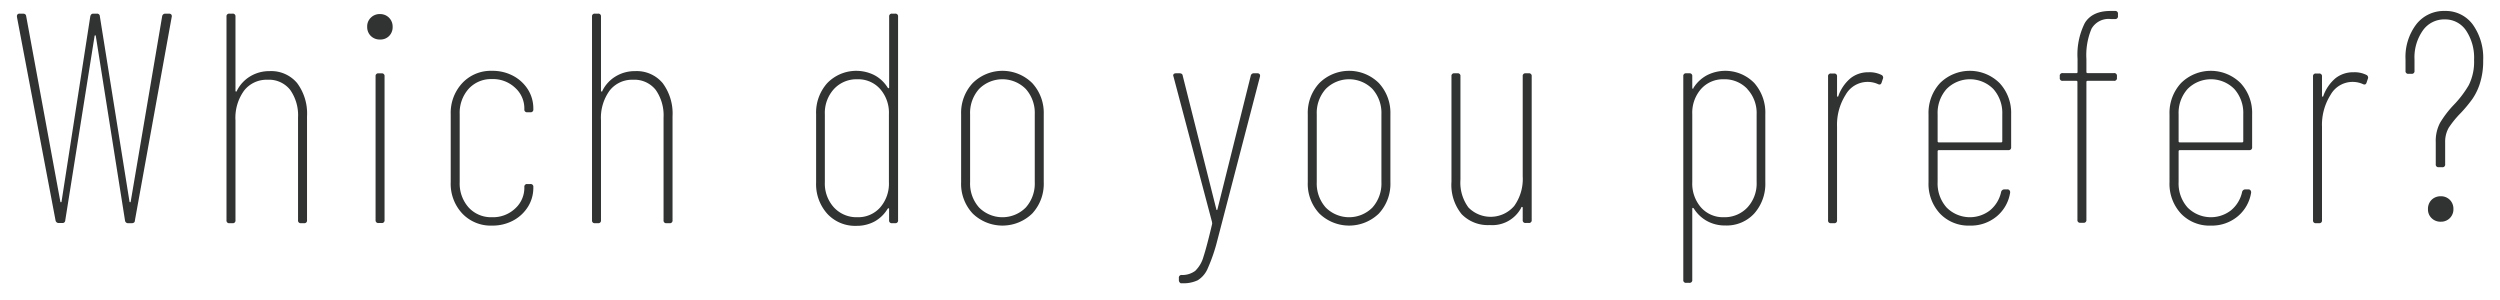
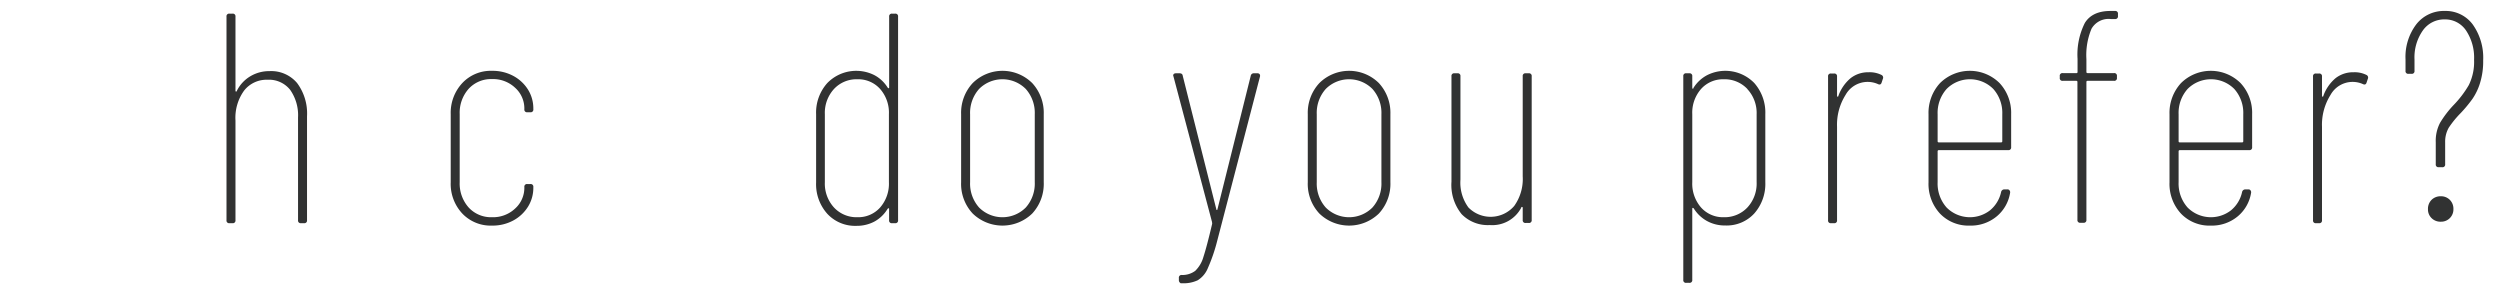
<svg xmlns="http://www.w3.org/2000/svg" id="レイヤー_1" data-name="レイヤー 1" viewBox="0 0 417.56 50.07">
  <defs>
    <style>.cls-1{fill:#313232;}</style>
  </defs>
-   <path class="cls-1" d="M9.28,36.83l-6.45-34V2.74a.4.4,0,0,1,.45-.46h.55c.34,0,.52.15.55.46l5.7,30.94c0,.07.07.1.1.1s.07,0,.1-.1l4.8-30.94c.07-.31.24-.46.5-.46h.6a.45.45,0,0,1,.5.46l4.95,30.94c0,.07.07.1.1.1s.07,0,.1-.1L27.08,2.74a.52.52,0,0,1,.55-.46h.6a.46.46,0,0,1,.38.15.45.45,0,0,1,.07.4l-6.15,34c0,.3-.21.45-.55.45h-.6a.5.5,0,0,1-.5-.45L16,6c0-.06-.06-.1-.1-.1s-.06,0-.1.1l-4.9,30.8a.45.45,0,0,1-.5.45h-.6A.52.52,0,0,1,9.28,36.83Z" />
  <path class="cls-1" d="M49.63,13.88a8.5,8.5,0,0,1,1.65,5.55V36.78a.44.44,0,0,1-.5.5h-.5a.44.44,0,0,1-.5-.5V19.63A7.37,7.37,0,0,0,48.46,15a4.52,4.52,0,0,0-3.78-1.68,4.76,4.76,0,0,0-3.9,1.8,7.72,7.72,0,0,0-1.45,5V36.78a.44.44,0,0,1-.5.5h-.5a.44.44,0,0,1-.5-.5v-34a.44.44,0,0,1,.5-.5h.5a.44.44,0,0,1,.5.5V15.13c0,.11,0,.15.1.15s.12,0,.15-.15a5.86,5.86,0,0,1,2.23-2.39A6.13,6.13,0,0,1,45,11.88,5.64,5.64,0,0,1,49.63,13.88Z" />
-   <path class="cls-1" d="M61.93,6a2.08,2.08,0,0,1-.6-1.54,2,2,0,0,1,.6-1.5,2.07,2.07,0,0,1,1.55-.61,2.07,2.07,0,0,1,2.1,2.11A2.08,2.08,0,0,1,65,6a2,2,0,0,1-1.5.6A2.1,2.1,0,0,1,61.93,6Zm.8,30.75v-24a.44.44,0,0,1,.5-.5h.5a.44.44,0,0,1,.5.5v24a.44.44,0,0,1-.5.5h-.5A.44.44,0,0,1,62.73,36.78Z" />
  <path class="cls-1" d="M77.21,35.66a7.25,7.25,0,0,1-1.93-5.23V19.08a7.29,7.29,0,0,1,1.93-5.2,6.53,6.53,0,0,1,5-2.05,7.28,7.28,0,0,1,3.58.88A6.52,6.52,0,0,1,88.21,15a5.93,5.93,0,0,1,.87,3.1v.15a.44.44,0,0,1-.5.5h-.5a.44.44,0,0,1-.5-.5v-.15a4.63,4.63,0,0,0-1.52-3.42,5.37,5.37,0,0,0-3.88-1.47,5.07,5.07,0,0,0-3.9,1.62,6,6,0,0,0-1.5,4.22V30.43a6,6,0,0,0,1.5,4.23,5.07,5.07,0,0,0,3.9,1.62,5.37,5.37,0,0,0,3.88-1.47,4.65,4.65,0,0,0,1.52-3.43v-.14a.44.44,0,0,1,.5-.5h.5a.44.44,0,0,1,.5.5v.14a5.94,5.94,0,0,1-.87,3.11,6.52,6.52,0,0,1-2.45,2.32,7.27,7.27,0,0,1-3.58.87A6.54,6.54,0,0,1,77.21,35.66Z" />
-   <path class="cls-1" d="M110.68,13.88a8.5,8.5,0,0,1,1.65,5.55V36.78a.44.44,0,0,1-.5.5h-.5a.44.44,0,0,1-.5-.5V19.63A7.37,7.37,0,0,0,109.51,15a4.54,4.54,0,0,0-3.78-1.68,4.76,4.76,0,0,0-3.9,1.8,7.72,7.72,0,0,0-1.45,5V36.78a.44.44,0,0,1-.5.5h-.5a.44.44,0,0,1-.5-.5v-34a.44.44,0,0,1,.5-.5h.5a.44.44,0,0,1,.5.5V15.13c0,.11,0,.15.1.15s.12,0,.15-.15a5.86,5.86,0,0,1,2.23-2.39,6.13,6.13,0,0,1,3.22-.86A5.64,5.64,0,0,1,110.68,13.88Z" />
  <path class="cls-1" d="M149,2.28h.5a.44.44,0,0,1,.5.5v34a.44.44,0,0,1-.5.5H149a.44.44,0,0,1-.5-.5V34.93c0-.1,0-.15-.07-.15a.33.33,0,0,0-.18.1A5.84,5.84,0,0,1,146.06,37a6.25,6.25,0,0,1-3,.72,6.32,6.32,0,0,1-4.87-2,7.39,7.39,0,0,1-1.88-5.23V19.08a7.38,7.38,0,0,1,1.88-5.22,6.74,6.74,0,0,1,7.87-1.3,5.82,5.82,0,0,1,2.2,2.07.3.3,0,0,0,.18.11c.05,0,.07-.06.07-.16V2.78A.44.44,0,0,1,149,2.28Zm-2,32.38a6.05,6.05,0,0,0,1.47-4.23V19.08A6,6,0,0,0,147,14.86a4.89,4.89,0,0,0-3.78-1.62,5.13,5.13,0,0,0-3.92,1.62,5.9,5.9,0,0,0-1.53,4.22V30.43a5.91,5.91,0,0,0,1.53,4.23,5.13,5.13,0,0,0,3.92,1.62A4.89,4.89,0,0,0,147,34.66Z" />
  <path class="cls-1" d="M162.46,35.66a7.25,7.25,0,0,1-1.93-5.23V19.08a7.29,7.29,0,0,1,1.93-5.2,7.06,7.06,0,0,1,9.95,0,7.33,7.33,0,0,1,1.92,5.2V30.43a7.29,7.29,0,0,1-1.92,5.23,7.14,7.14,0,0,1-9.95,0Zm8.87-1a6,6,0,0,0,1.5-4.23V19.08a6,6,0,0,0-1.5-4.22,5.5,5.5,0,0,0-7.8,0,6,6,0,0,0-1.5,4.22V30.43a6,6,0,0,0,1.5,4.23,5.5,5.5,0,0,0,7.8,0Z" />
  <path class="cls-1" d="M197,47.13a.58.58,0,0,1-.1-.35v-.35a.44.44,0,0,1,.5-.5h0a3.59,3.59,0,0,0,2.23-.69A5.21,5.21,0,0,0,201,42.91c.37-1.12.85-2.94,1.45-5.48a.27.27,0,0,0,0-.17.35.35,0,0,1,0-.13L196,12.78l-.05-.15c0-.26.17-.39.5-.39H197c.33,0,.52.14.55.44l5.6,22.25c0,.1.07.15.1.15s.07,0,.1-.15l5.55-22.25a.51.51,0,0,1,.55-.44H210a.47.47,0,0,1,.38.14.49.49,0,0,1,.07.4l-7.15,27.46a28.56,28.56,0,0,1-1.57,4.57,4.27,4.27,0,0,1-1.68,2,5.54,5.54,0,0,1-2.6.5h-.25C197.16,47.28,197.1,47.24,197,47.13Z" />
  <path class="cls-1" d="M220.36,35.66a7.25,7.25,0,0,1-1.93-5.23V19.08a7.29,7.29,0,0,1,1.93-5.2,7.06,7.06,0,0,1,9.95,0,7.33,7.33,0,0,1,1.92,5.2V30.43a7.29,7.29,0,0,1-1.92,5.23,7.14,7.14,0,0,1-9.95,0Zm8.87-1a6,6,0,0,0,1.5-4.23V19.08a6,6,0,0,0-1.5-4.22,5.5,5.5,0,0,0-7.8,0,6,6,0,0,0-1.5,4.22V30.43a6,6,0,0,0,1.5,4.23,5.5,5.5,0,0,0,7.8,0Z" />
  <path class="cls-1" d="M254.83,12.24h.5a.44.44,0,0,1,.5.5v24a.44.44,0,0,1-.5.5h-.5a.44.44,0,0,1-.5-.5v-2c0-.1,0-.15-.1-.17s-.12,0-.15.13a5.46,5.46,0,0,1-5.25,2.89,6.09,6.09,0,0,1-4.7-1.82,7.73,7.73,0,0,1-1.7-5.43V12.74a.44.44,0,0,1,.5-.5h.5a.44.44,0,0,1,.5.5V30a7,7,0,0,0,1.33,4.65,5.19,5.19,0,0,0,7.65-.25,7.74,7.74,0,0,0,1.42-4.94V12.74A.44.44,0,0,1,254.83,12.24Z" />
  <path class="cls-1" d="M293,13.86a7.45,7.45,0,0,1,1.85,5.22V30.43A7.46,7.46,0,0,1,293,35.66a6.25,6.25,0,0,1-4.85,2,6.18,6.18,0,0,1-3.05-.75,6,6,0,0,1-2.2-2.1.28.28,0,0,0-.17-.09s-.08,0-.08.14V46.74a.44.44,0,0,1-.5.5h-.5a.44.44,0,0,1-.5-.5v-34a.44.44,0,0,1,.5-.5h.5a.44.44,0,0,1,.5.5v1.89c0,.11,0,.16.08.18s.09,0,.12-.13a6,6,0,0,1,2.23-2.1A6.75,6.75,0,0,1,293,13.86Zm-1.15,1a5.22,5.22,0,0,0-3.95-1.62,4.9,4.9,0,0,0-3.78,1.62,6,6,0,0,0-1.47,4.22V30.43a6.05,6.05,0,0,0,1.47,4.23,4.9,4.9,0,0,0,3.78,1.62,5.22,5.22,0,0,0,3.95-1.62,5.88,5.88,0,0,0,1.55-4.23V19.08A5.87,5.87,0,0,0,291.83,14.86Z" />
  <path class="cls-1" d="M314.28,12.53a.49.49,0,0,1,.2.65l-.2.6c-.1.34-.32.42-.65.25a4.22,4.22,0,0,0-5.38,1.83,9.35,9.35,0,0,0-1.42,5.32v15.6a.44.44,0,0,1-.5.5h-.5a.44.44,0,0,1-.5-.5v-24a.44.44,0,0,1,.5-.5h.5a.44.44,0,0,1,.5.5V16c0,.09,0,.14.1.14s.12-.06.15-.2a6.91,6.91,0,0,1,2-2.87,4.71,4.71,0,0,1,3-1A4.41,4.41,0,0,1,314.28,12.53Z" />
  <path class="cls-1" d="M335.43,25.08h-11.6a.18.18,0,0,0-.2.2v5.15a6,6,0,0,0,1.5,4.23,5.48,5.48,0,0,0,7.25.47,5.43,5.43,0,0,0,1.85-3.05.56.56,0,0,1,.55-.45h.5a.41.41,0,0,1,.37.18.52.52,0,0,1,.08.43,6.42,6.42,0,0,1-2.28,3.94,6.72,6.72,0,0,1-4.42,1.5,6.58,6.58,0,0,1-5-2,7.29,7.29,0,0,1-1.92-5.23V19.08a7.33,7.33,0,0,1,1.92-5.2,7.06,7.06,0,0,1,9.95,0,7.29,7.29,0,0,1,1.93,5.2v5.5A.44.44,0,0,1,335.43,25.08Zm-10.3-10.22a6,6,0,0,0-1.5,4.22v4.5a.18.18,0,0,0,.2.2h10.4a.18.18,0,0,0,.2-.2v-4.5a6,6,0,0,0-1.5-4.22,5.5,5.5,0,0,0-7.8,0Z" />
  <path class="cls-1" d="M349.33,4.81a11.38,11.38,0,0,0-.85,5.07V12c0,.14.06.21.2.21h4.4a.44.44,0,0,1,.5.5V13a.44.44,0,0,1-.5.5h-4.4c-.14,0-.2.07-.2.21v23a.44.44,0,0,1-.5.5h-.5a.44.44,0,0,1-.5-.5v-23a.18.18,0,0,0-.2-.21h-2.25a.44.44,0,0,1-.5-.5v-.29a.44.44,0,0,1,.5-.5h2.25A.18.18,0,0,0,347,12V9.83a11.74,11.74,0,0,1,1.22-6c.82-1.32,2.24-2,4.28-2h.75a.44.44,0,0,1,.5.5v.35a.44.44,0,0,1-.5.5h-.7A3.27,3.27,0,0,0,349.33,4.81Z" />
  <path class="cls-1" d="M375.68,25.08h-11.6a.18.18,0,0,0-.2.2v5.15a6,6,0,0,0,1.5,4.23,5.48,5.48,0,0,0,7.25.47,5.43,5.43,0,0,0,1.85-3.05.56.56,0,0,1,.55-.45h.5a.42.42,0,0,1,.37.18.52.52,0,0,1,.08.43,6.42,6.42,0,0,1-2.28,3.94,6.72,6.72,0,0,1-4.42,1.5,6.56,6.56,0,0,1-5-2,7.29,7.29,0,0,1-1.92-5.23V19.08a7.33,7.33,0,0,1,1.92-5.2,7.06,7.06,0,0,1,9.95,0,7.29,7.29,0,0,1,1.93,5.2v5.5A.44.44,0,0,1,375.68,25.08Zm-10.3-10.22a6,6,0,0,0-1.5,4.22v4.5c0,.14.06.2.2.2h10.4a.18.18,0,0,0,.2-.2v-4.5a6,6,0,0,0-1.5-4.22,5.5,5.5,0,0,0-7.8,0Z" />
  <path class="cls-1" d="M395.28,12.53a.49.49,0,0,1,.2.65l-.2.6c-.1.34-.32.42-.65.25a4.22,4.22,0,0,0-5.38,1.83,9.35,9.35,0,0,0-1.42,5.32v15.6a.44.44,0,0,1-.5.5h-.5a.44.44,0,0,1-.5-.5v-24a.44.44,0,0,1,.5-.5h.5a.44.44,0,0,1,.5.5V16c0,.09,0,.14.1.14s.11-.06.15-.2a6.91,6.91,0,0,1,2-2.87,4.71,4.71,0,0,1,3-1A4.41,4.41,0,0,1,395.28,12.53Z" />
  <path class="cls-1" d="M406.83,27.43V23.74a6.49,6.49,0,0,1,.72-3.23,17.09,17.09,0,0,1,2.23-2.93,17.24,17.24,0,0,0,2.57-3.37,8.74,8.74,0,0,0,.88-4.22,8.16,8.16,0,0,0-1.35-4.91,4.2,4.2,0,0,0-3.55-1.84,4.36,4.36,0,0,0-3.65,1.84,7.8,7.8,0,0,0-1.4,4.85v1.9a.44.44,0,0,1-.5.5h-.5a.44.44,0,0,1-.5-.5V9.93a9,9,0,0,1,1.8-5.87,5.82,5.82,0,0,1,4.75-2.23A5.61,5.61,0,0,1,413,4.08a9.55,9.55,0,0,1,1.75,6,12.18,12.18,0,0,1-.53,3.8,9.76,9.76,0,0,1-1.27,2.65A22.91,22.91,0,0,1,411,18.88a16.24,16.24,0,0,0-2,2.45,4.71,4.71,0,0,0-.6,2.45v3.65a.44.44,0,0,1-.5.5h-.6A.44.44,0,0,1,406.83,27.43Zm-.7,9a2,2,0,0,1-.6-1.5,2.1,2.1,0,0,1,.6-1.55,2.13,2.13,0,0,1,1.55-.6,2.07,2.07,0,0,1,1.5.6,2.1,2.1,0,0,1,.6,1.55,2.05,2.05,0,0,1-2.1,2.1A2.09,2.09,0,0,1,406.13,36.43Z" />
</svg>